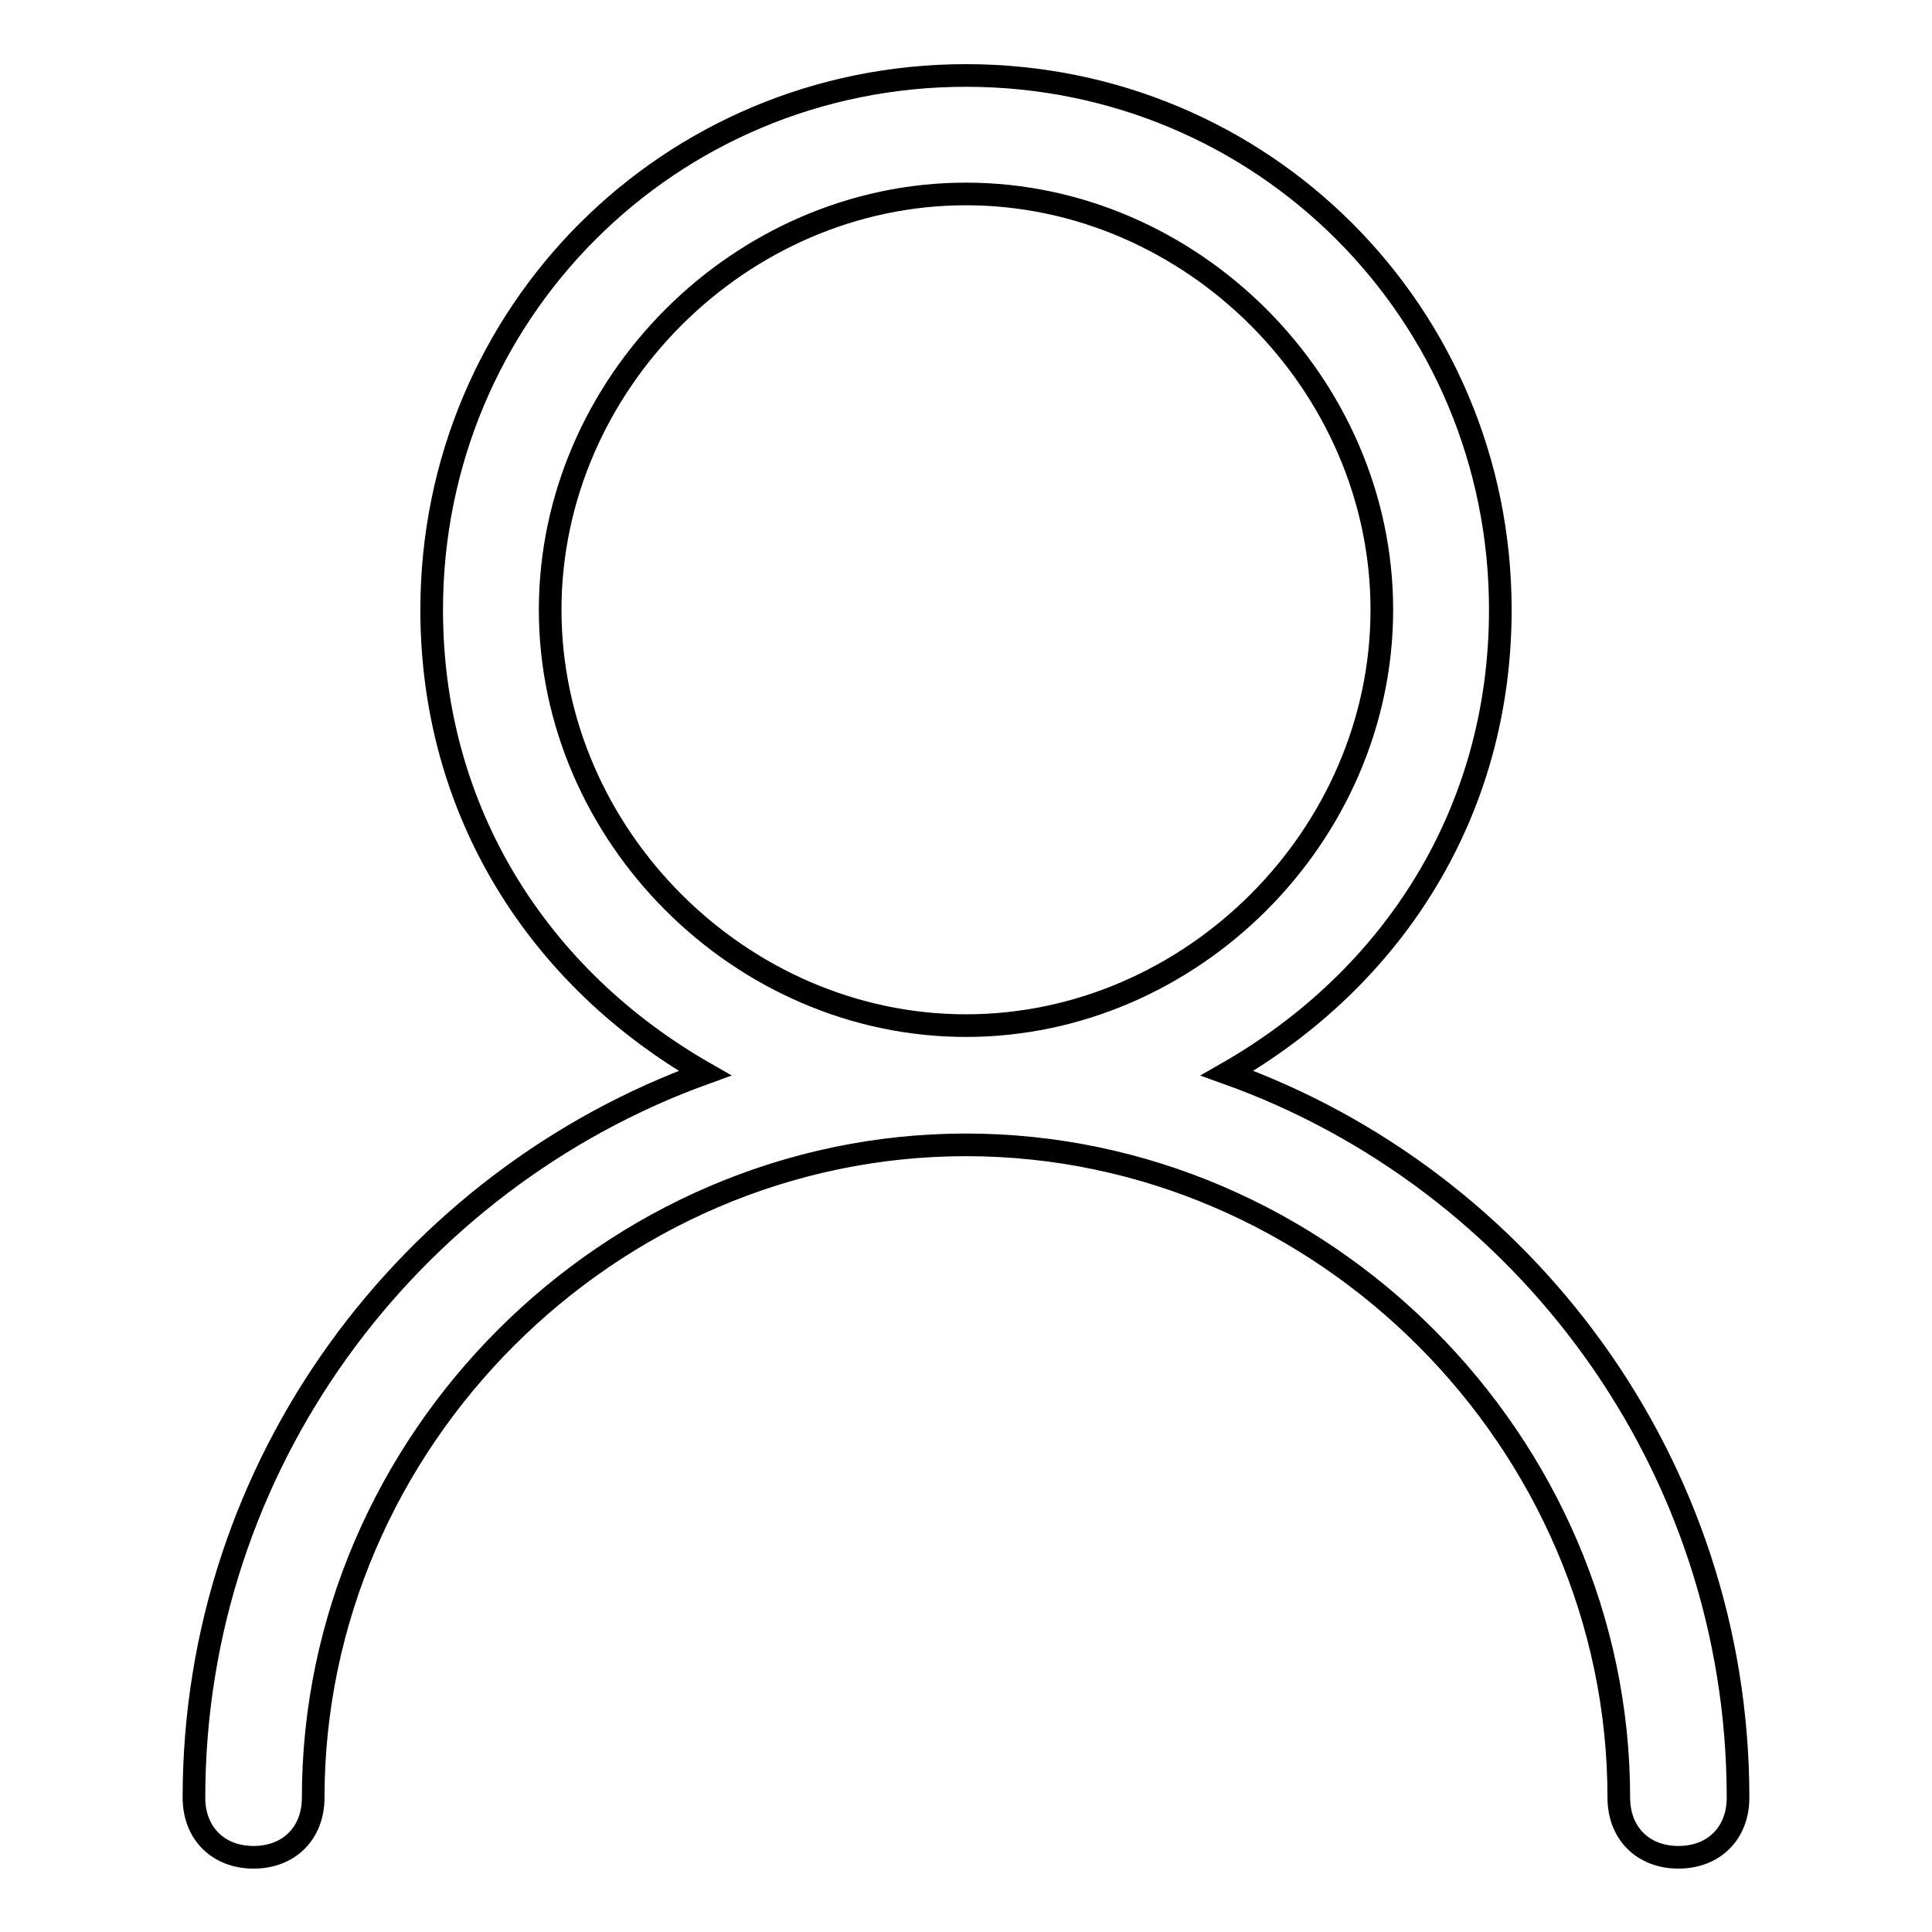
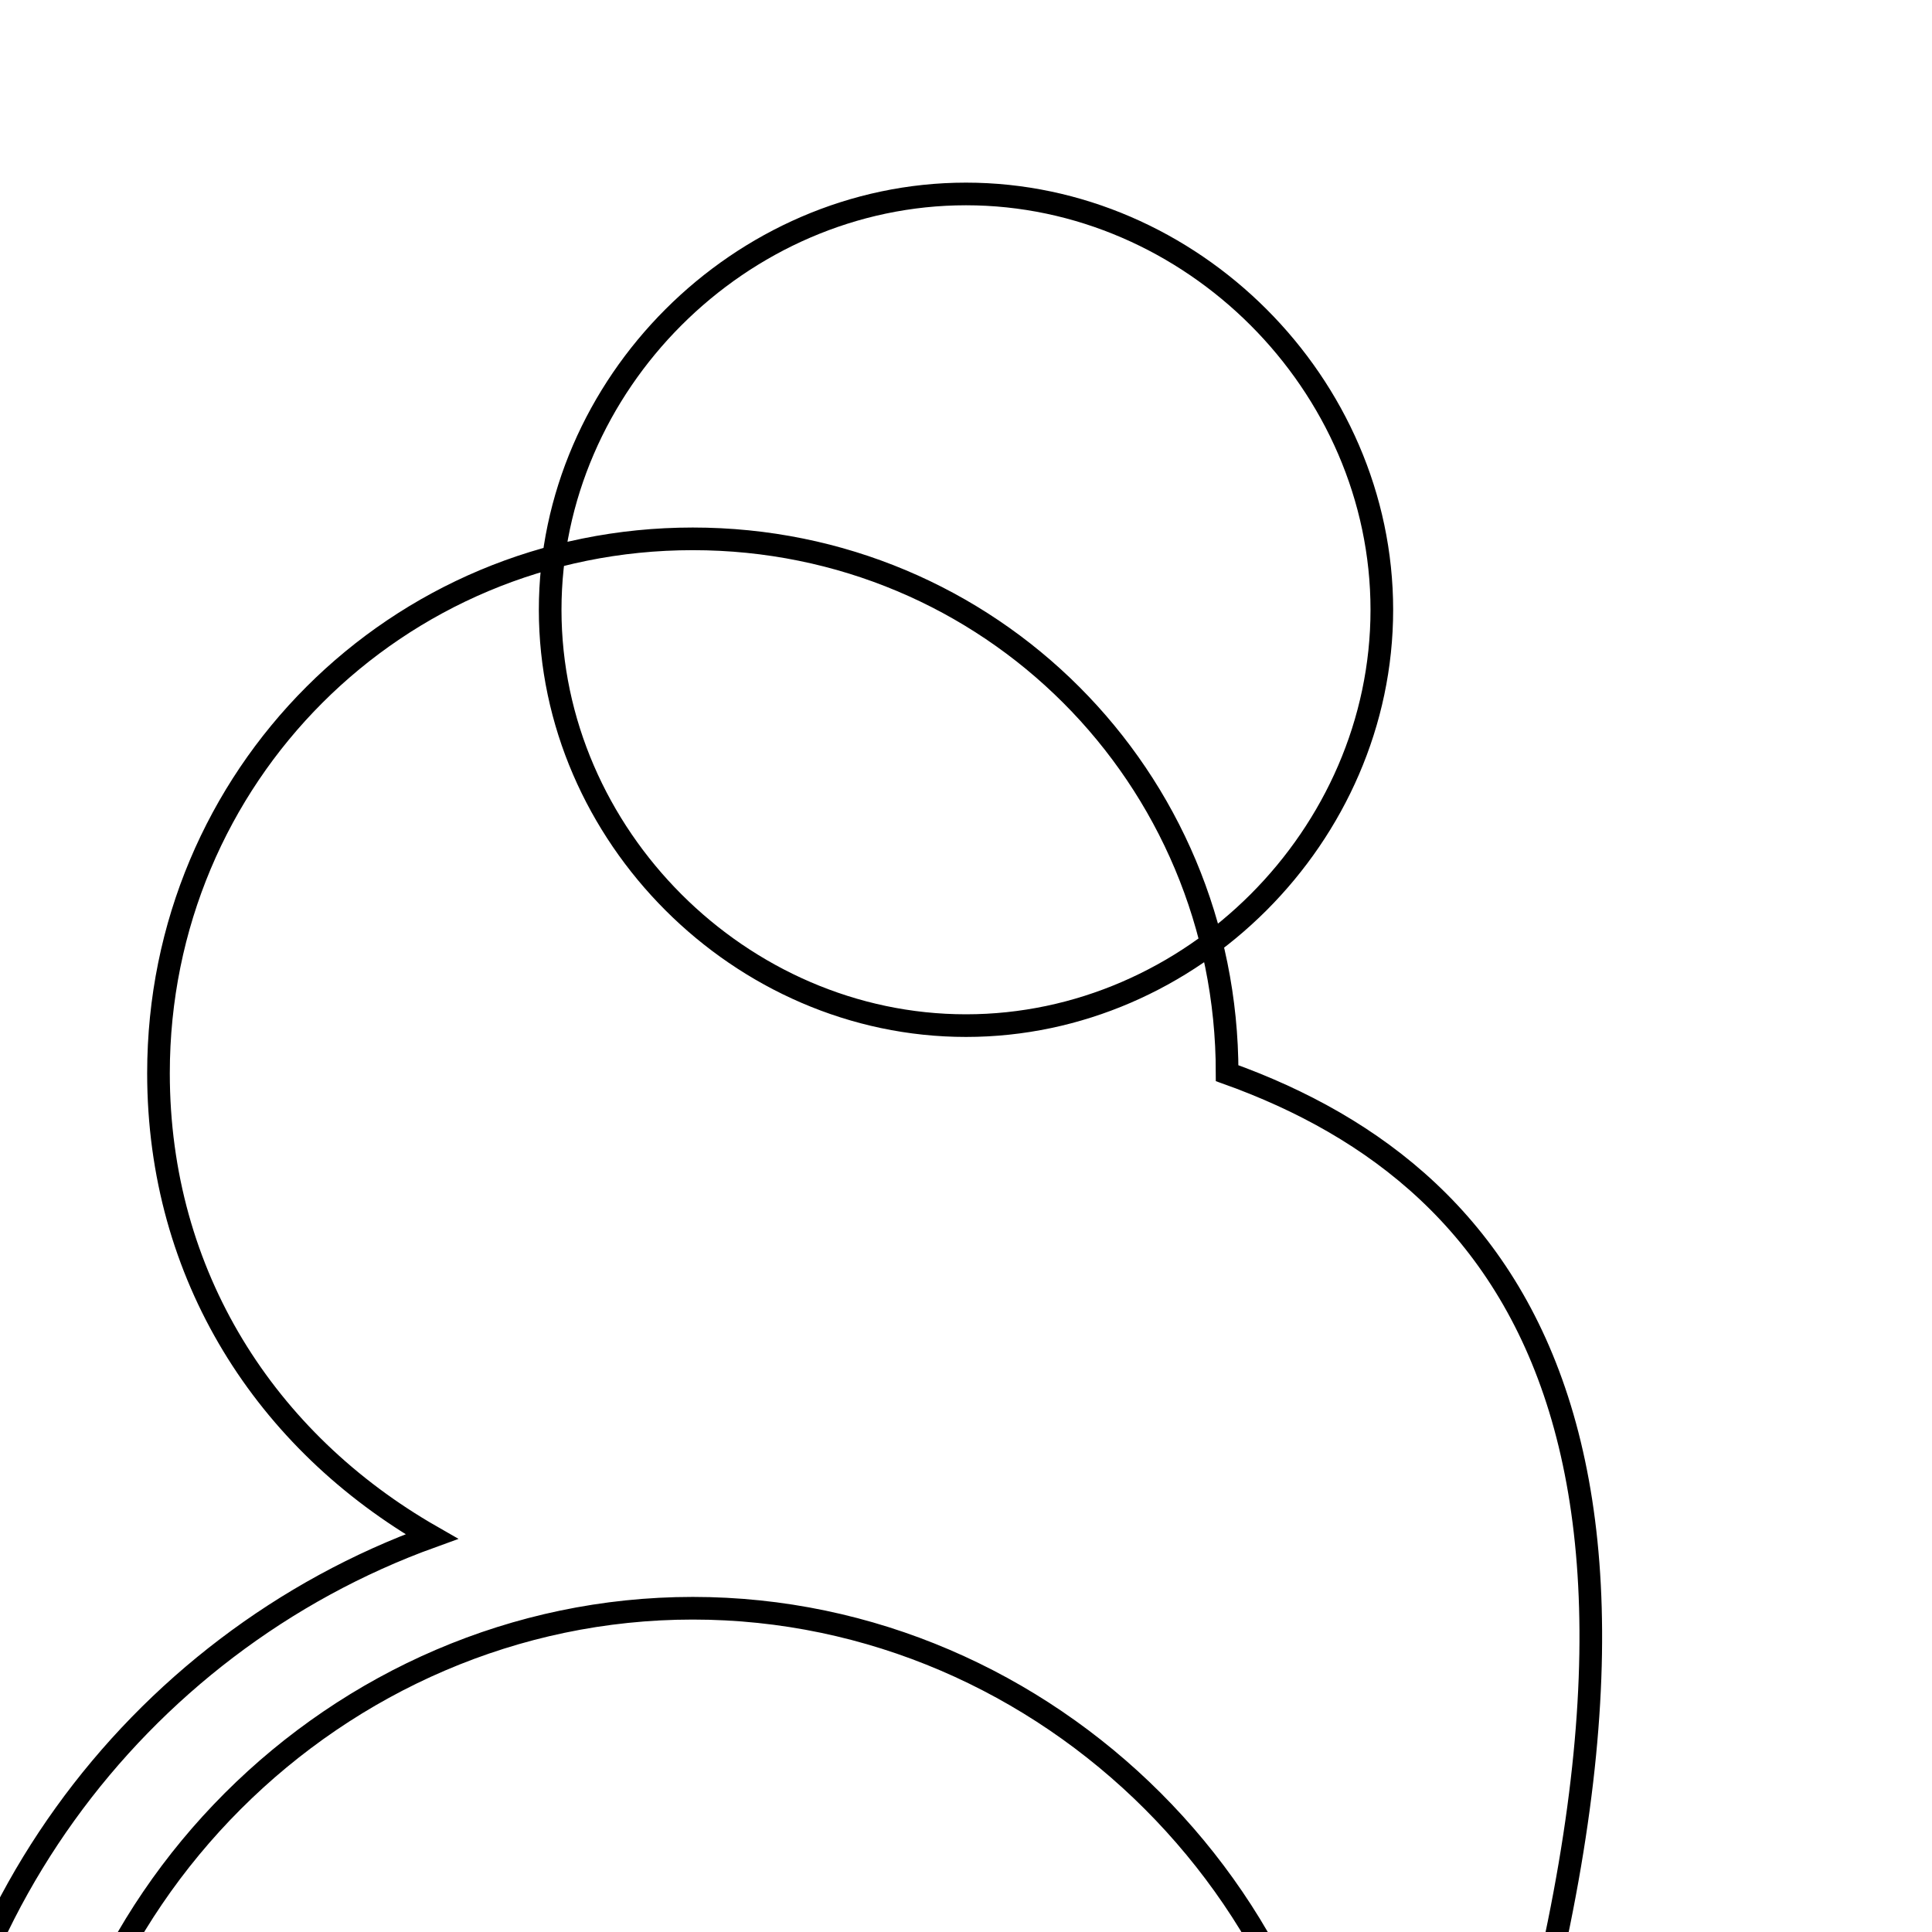
<svg xmlns="http://www.w3.org/2000/svg" version="1.1" x="0px" y="0px" viewBox="0 0 256 256" enable-background="new 0 0 256 256" xml:space="preserve">
  <g>
    <g>
-       <path stroke-width="3" fill-opacity="0" stroke="#000000" d="M162.6,142.2c22-12.6,36.2-34.6,36.2-61.4c0-39.3-31.5-70.8-70.8-70.8c-39.3,0-70.8,31.5-70.8,70.8c0,26.8,14.2,48.8,36.2,61.4c-39.3,14.2-67.7,51.9-67.7,96c0,4.7,3.2,7.9,7.9,7.9c4.7,0,7.9-3.2,7.9-7.9c0-47.2,39.3-86.5,86.5-86.5s86.5,39.3,86.5,86.5c0,4.7,3.2,7.9,7.9,7.9c4.7,0,7.9-3.2,7.9-7.9C230.3,194.1,202,156.3,162.6,142.2z M72.9,80.8c0-29.9,25.2-55.1,55.1-55.1c29.9,0,55.1,25.2,55.1,55.1c0,29.9-25.2,55.1-55.1,55.1C98.1,135.9,72.9,110.7,72.9,80.8z" />
+       <path stroke-width="3" fill-opacity="0" stroke="#000000" d="M162.6,142.2c0-39.3-31.5-70.8-70.8-70.8c-39.3,0-70.8,31.5-70.8,70.8c0,26.8,14.2,48.8,36.2,61.4c-39.3,14.2-67.7,51.9-67.7,96c0,4.7,3.2,7.9,7.9,7.9c4.7,0,7.9-3.2,7.9-7.9c0-47.2,39.3-86.5,86.5-86.5s86.5,39.3,86.5,86.5c0,4.7,3.2,7.9,7.9,7.9c4.7,0,7.9-3.2,7.9-7.9C230.3,194.1,202,156.3,162.6,142.2z M72.9,80.8c0-29.9,25.2-55.1,55.1-55.1c29.9,0,55.1,25.2,55.1,55.1c0,29.9-25.2,55.1-55.1,55.1C98.1,135.9,72.9,110.7,72.9,80.8z" />
    </g>
  </g>
</svg>